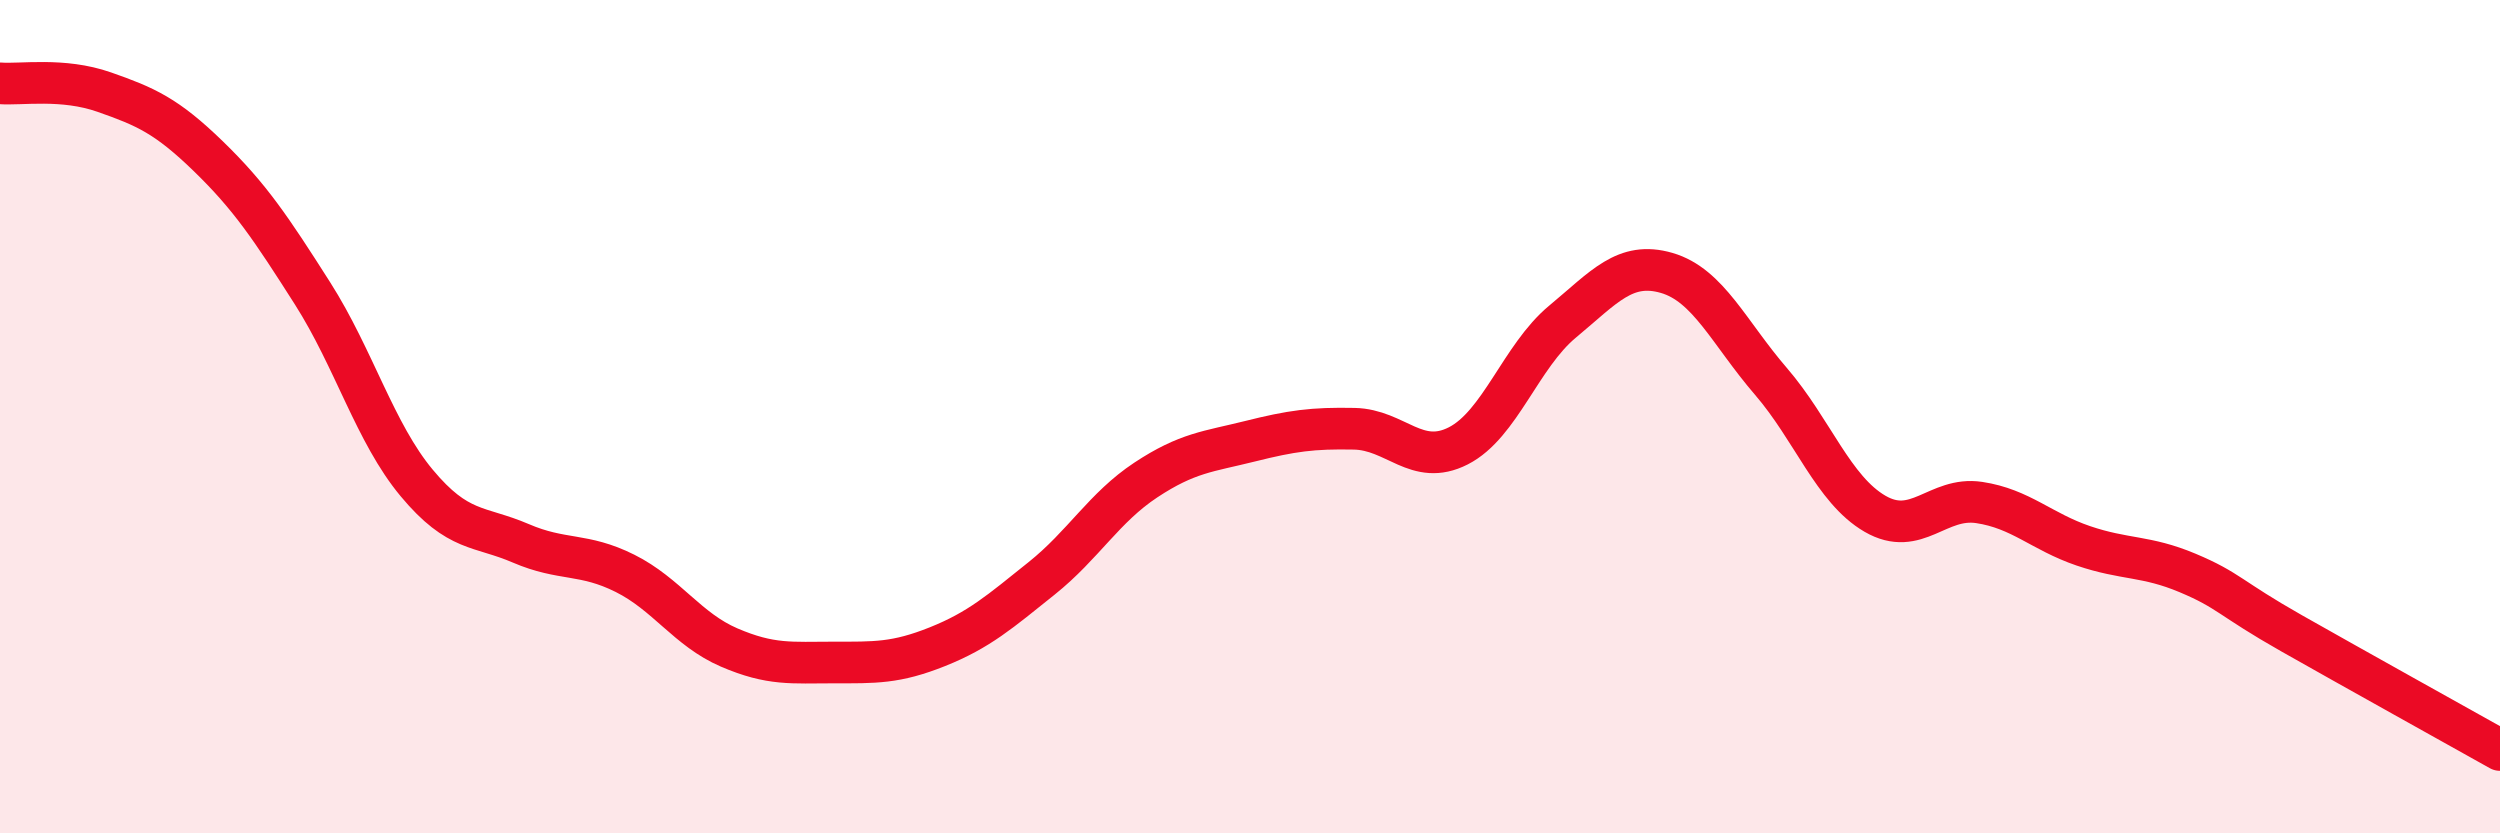
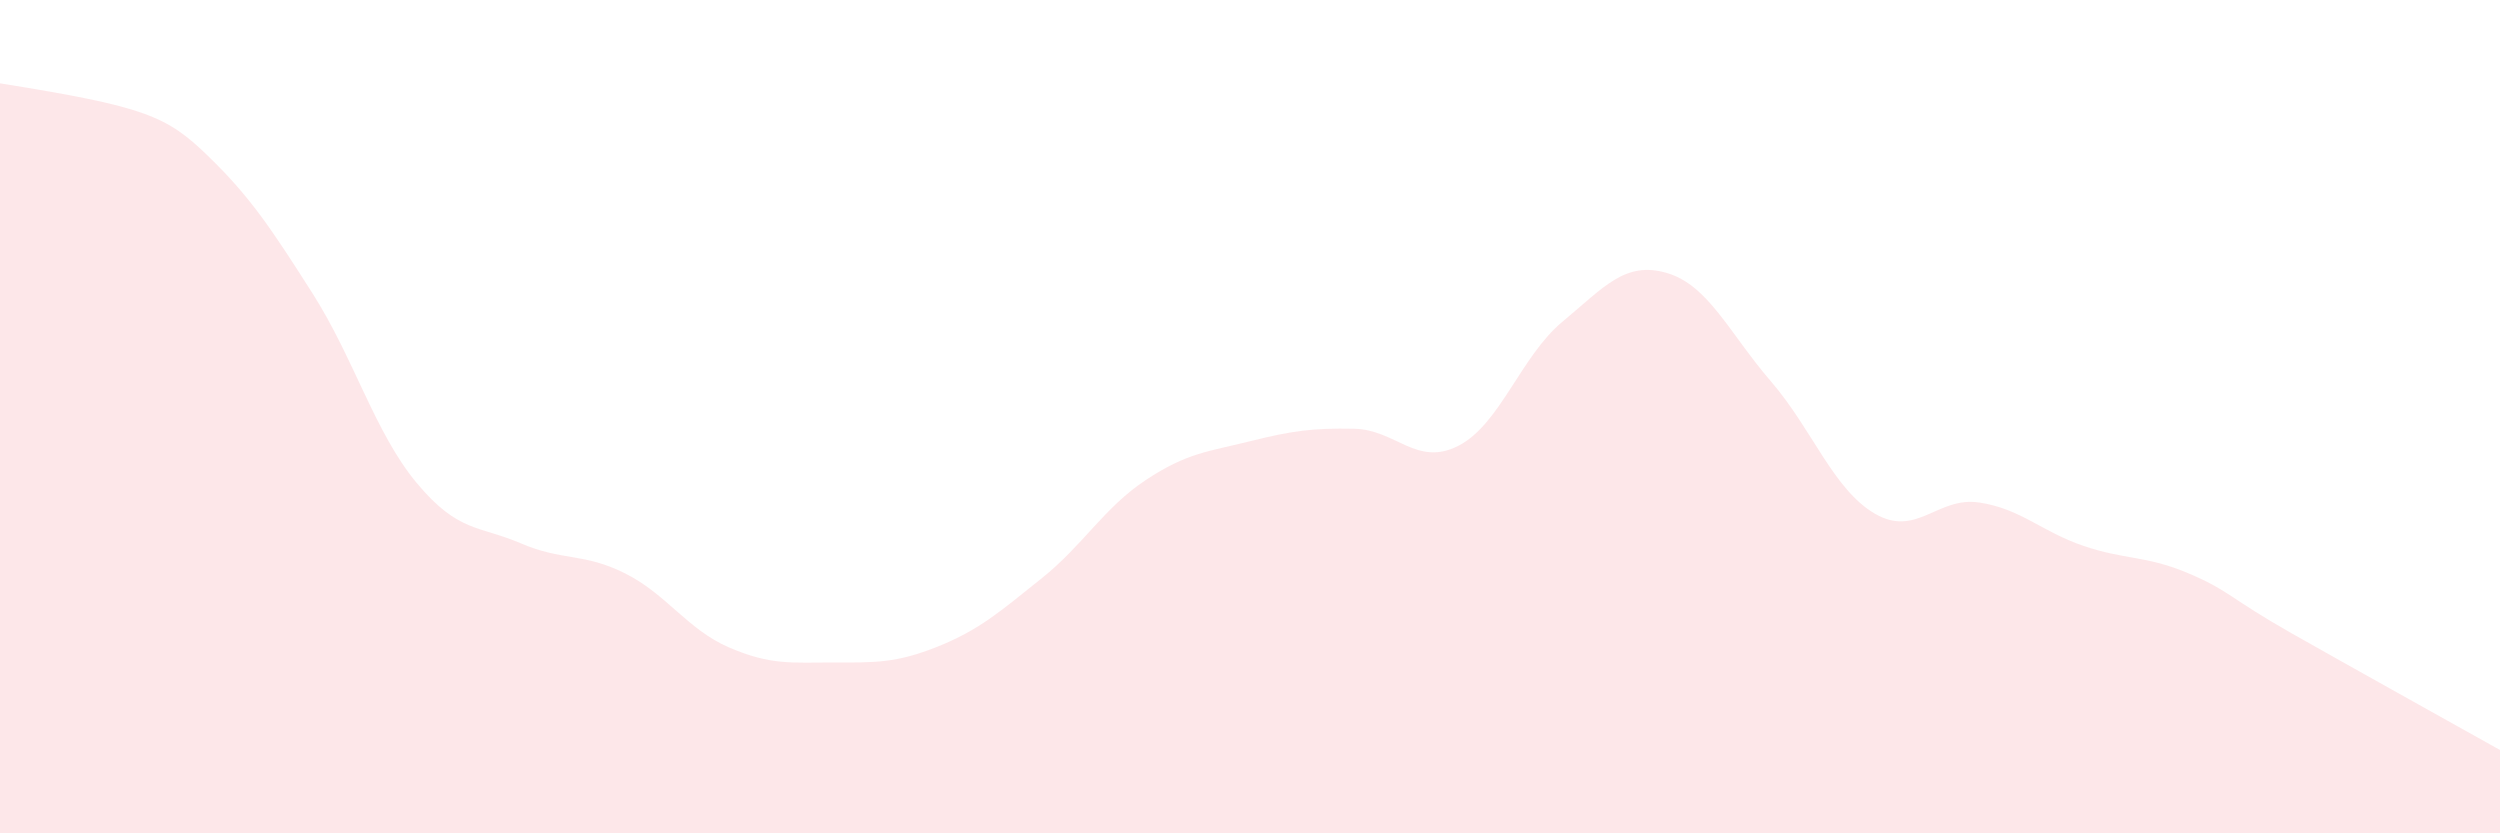
<svg xmlns="http://www.w3.org/2000/svg" width="60" height="20" viewBox="0 0 60 20">
-   <path d="M 0,2 C 0.5,2.04 1.5,1.86 2.5,2.21 C 3.5,2.56 4,2.78 5,3.75 C 6,4.72 6.5,5.47 7.5,7.04 C 8.5,8.61 9,10.39 10,11.59 C 11,12.79 11.5,12.61 12.5,13.04 C 13.5,13.47 14,13.26 15,13.76 C 16,14.26 16.5,15.11 17.5,15.54 C 18.5,15.97 19,15.9 20,15.9 C 21,15.9 21.5,15.92 22.5,15.52 C 23.5,15.12 24,14.68 25,13.88 C 26,13.08 26.5,12.18 27.5,11.52 C 28.5,10.86 29,10.84 30,10.59 C 31,10.34 31.5,10.27 32.5,10.29 C 33.5,10.31 34,11.21 35,10.7 C 36,10.19 36.5,8.55 37.5,7.72 C 38.5,6.89 39,6.26 40,6.55 C 41,6.84 41.5,7.99 42.5,9.15 C 43.5,10.31 44,11.75 45,12.33 C 46,12.91 46.5,11.91 47.5,12.06 C 48.5,12.21 49,12.76 50,13.1 C 51,13.44 51.5,13.33 52.5,13.75 C 53.5,14.17 53.5,14.35 55,15.2 C 56.5,16.05 59,17.44 60,18L60 20L0 20Z" fill="#EB0A25" opacity="0.1" stroke-linecap="round" stroke-linejoin="round" />
-   <path d="M 0,2 C 0.5,2.04 1.5,1.86 2.5,2.21 C 3.5,2.56 4,2.78 5,3.75 C 6,4.72 6.5,5.47 7.5,7.04 C 8.5,8.61 9,10.39 10,11.59 C 11,12.79 11.5,12.61 12.5,13.04 C 13.5,13.47 14,13.26 15,13.76 C 16,14.26 16.5,15.11 17.5,15.54 C 18.5,15.97 19,15.9 20,15.9 C 21,15.9 21.5,15.92 22.5,15.52 C 23.5,15.12 24,14.68 25,13.88 C 26,13.08 26.5,12.18 27.5,11.52 C 28.5,10.86 29,10.84 30,10.59 C 31,10.34 31.5,10.27 32.5,10.29 C 33.5,10.31 34,11.21 35,10.7 C 36,10.19 36.5,8.55 37.5,7.72 C 38.5,6.89 39,6.26 40,6.55 C 41,6.84 41.5,7.99 42.5,9.15 C 43.5,10.31 44,11.75 45,12.33 C 46,12.91 46.5,11.91 47.5,12.06 C 48.5,12.21 49,12.76 50,13.1 C 51,13.44 51.5,13.33 52.5,13.75 C 53.5,14.17 53.5,14.35 55,15.2 C 56.5,16.05 59,17.44 60,18" stroke="#EB0A25" stroke-width="1" fill="none" stroke-linecap="round" stroke-linejoin="round" />
+   <path d="M 0,2 C 3.5,2.56 4,2.78 5,3.75 C 6,4.72 6.5,5.47 7.5,7.04 C 8.5,8.61 9,10.39 10,11.59 C 11,12.79 11.5,12.61 12.5,13.04 C 13.5,13.47 14,13.26 15,13.76 C 16,14.26 16.5,15.11 17.5,15.54 C 18.5,15.97 19,15.9 20,15.9 C 21,15.9 21.5,15.92 22.5,15.52 C 23.5,15.12 24,14.68 25,13.88 C 26,13.08 26.5,12.18 27.5,11.52 C 28.5,10.86 29,10.84 30,10.59 C 31,10.34 31.5,10.27 32.5,10.29 C 33.5,10.31 34,11.21 35,10.7 C 36,10.19 36.5,8.55 37.5,7.72 C 38.5,6.89 39,6.26 40,6.55 C 41,6.84 41.5,7.99 42.5,9.15 C 43.5,10.31 44,11.75 45,12.33 C 46,12.91 46.5,11.91 47.5,12.06 C 48.5,12.21 49,12.76 50,13.1 C 51,13.44 51.5,13.33 52.5,13.75 C 53.5,14.17 53.5,14.35 55,15.2 C 56.5,16.05 59,17.44 60,18L60 20L0 20Z" fill="#EB0A25" opacity="0.1" stroke-linecap="round" stroke-linejoin="round" />
</svg>